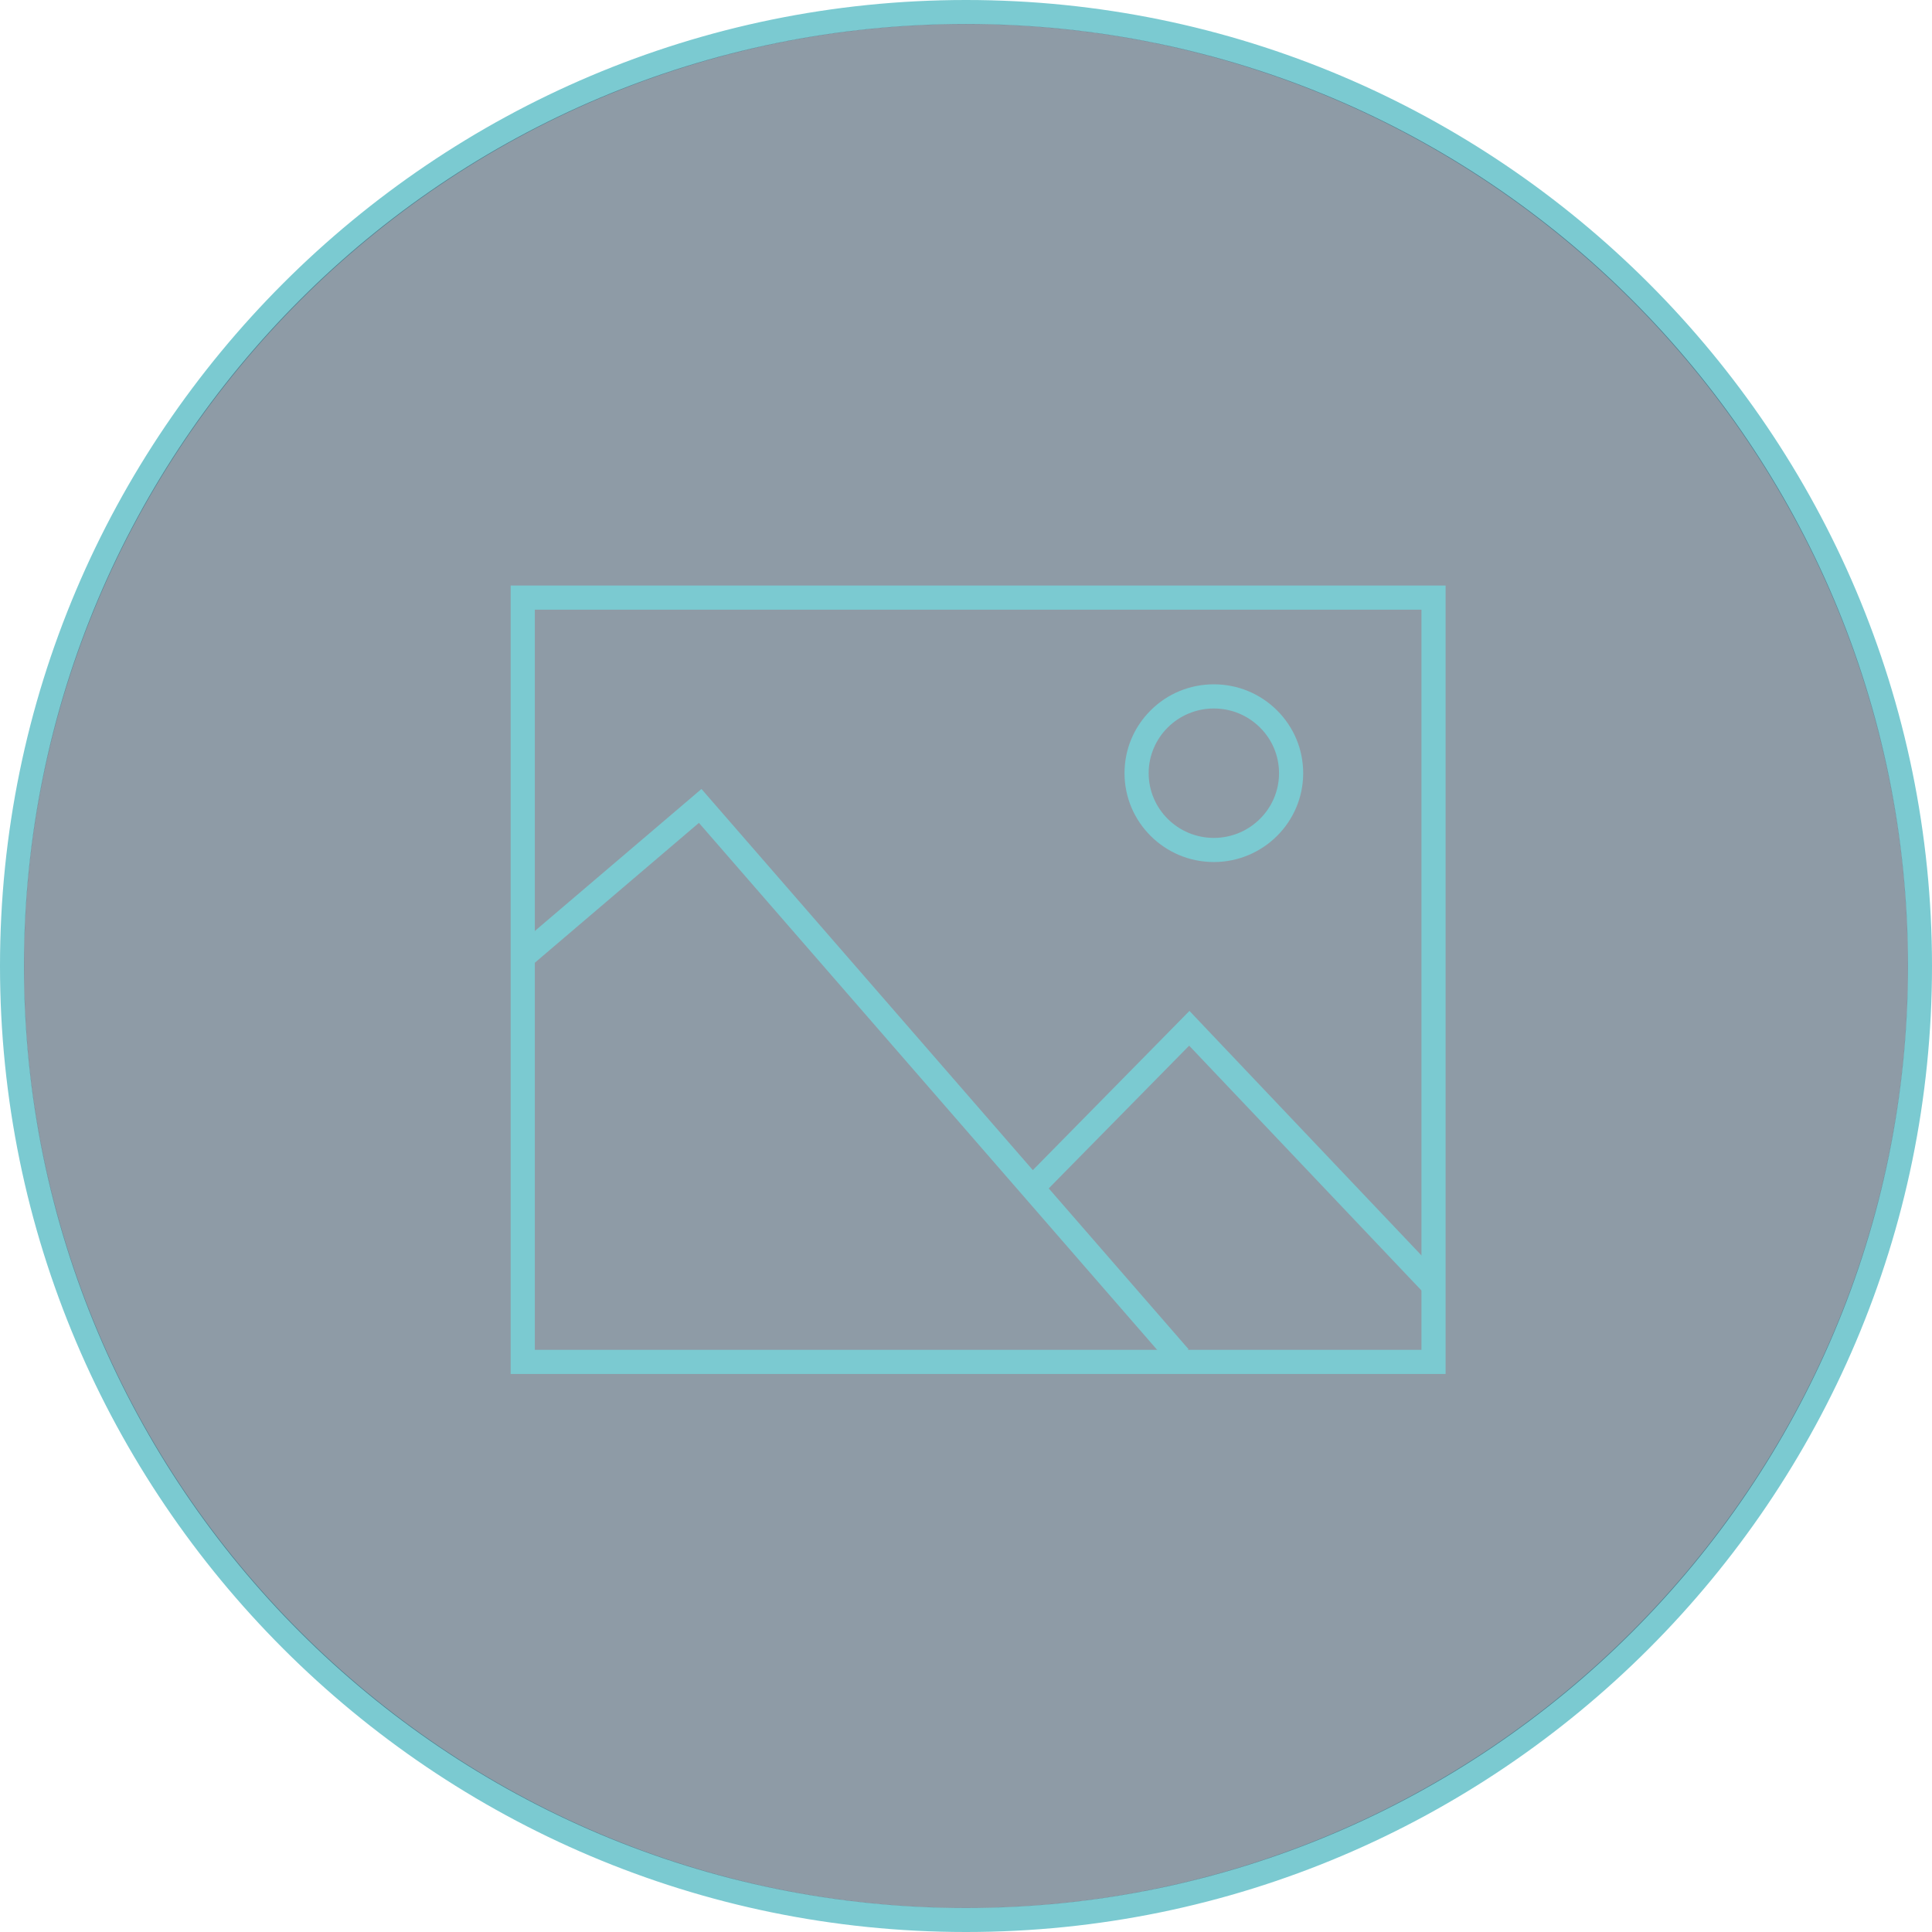
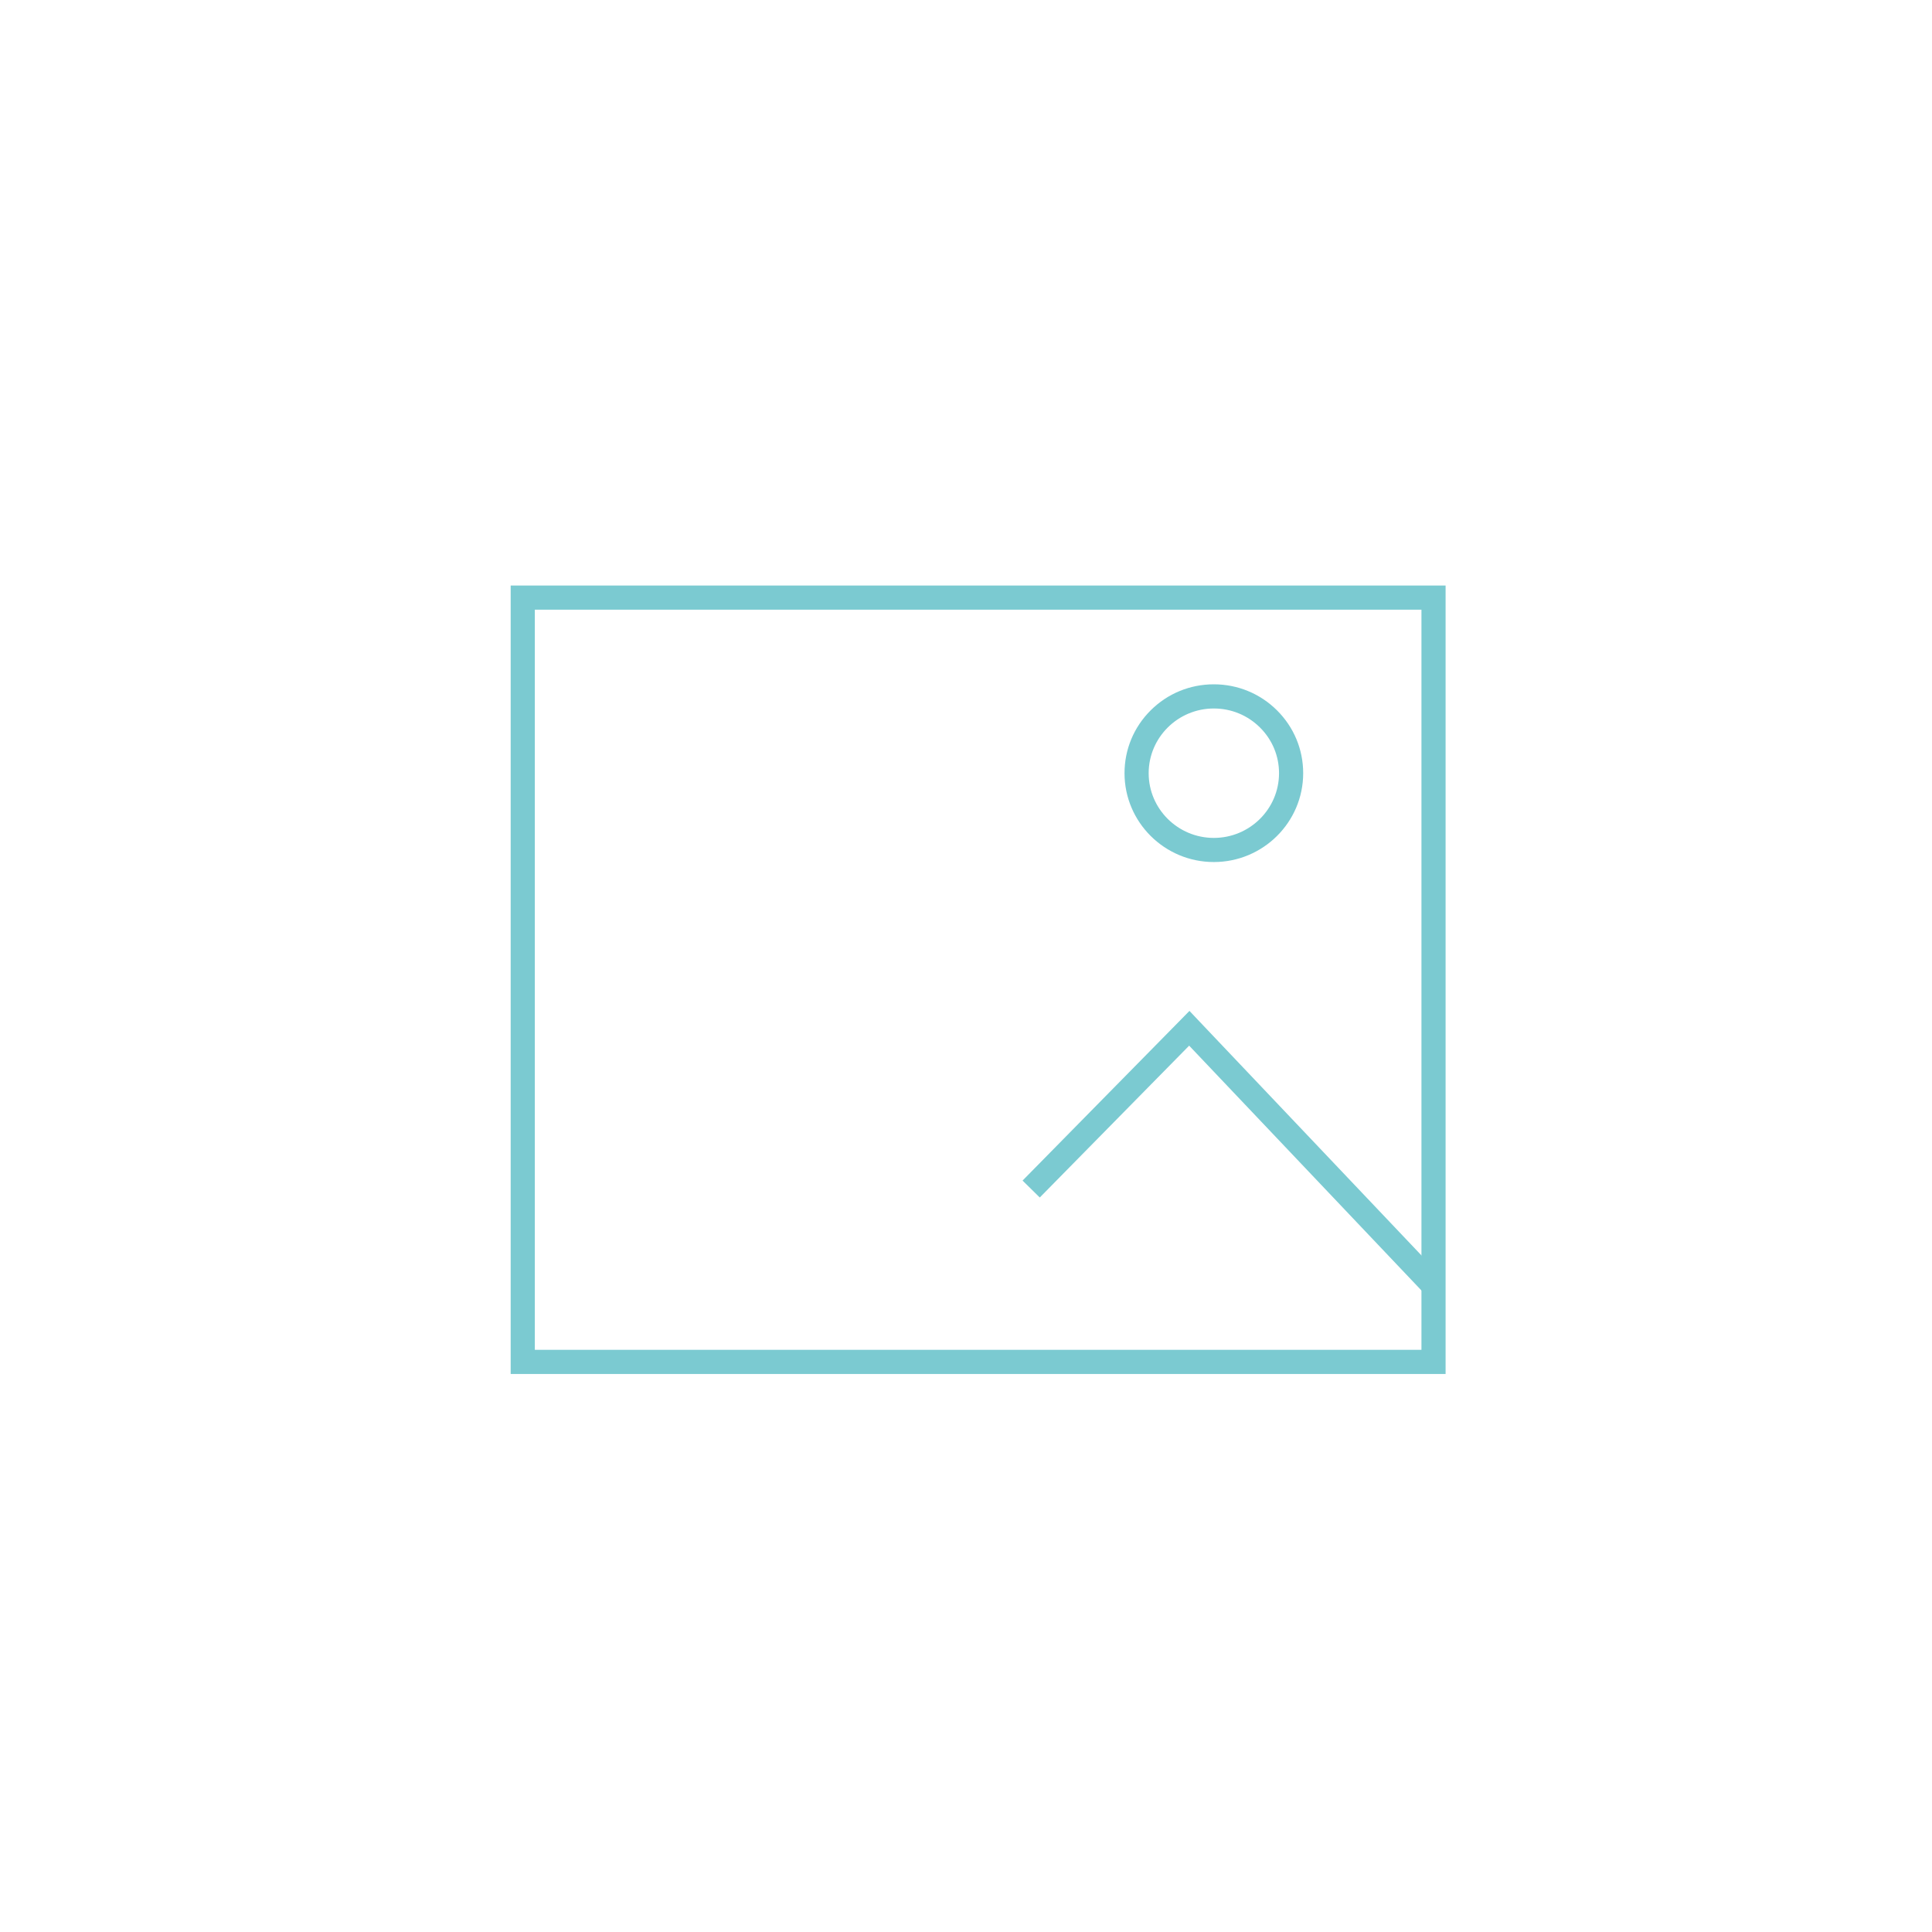
<svg xmlns="http://www.w3.org/2000/svg" version="1.1" id="Layer_1" x="0px" y="0px" width="80px" height="80px" viewBox="0 0 80 80" enable-background="new 0 0 80 80" xml:space="preserve">
  <ellipse transform="matrix(1 -0.012 0.012 1 -0.478 0.48)" display="none" fill="#FFFFFF" stroke="#000000" cx="40.106" cy="40.404" rx="40" ry="40" />
  <g display="none">
    <g display="inline">
      <path fill="#D0B569" d="M79,40c0,21.505-17.495,39-39,39S1,61.505,1,40S18.495,1,40,1S79,18.495,79,40z M40,0    C17.944,0,0,17.944,0,40c0,22.056,17.944,40,40,40c22.056,0,40-17.944,40-40C80,17.944,62.056,0,40,0z" />
    </g>
    <g display="inline" opacity="0.5">
      <path fill="#3B5F63" d="M79.006,40c0,21.543-17.463,39.006-39.006,39.006C18.456,79.006,0.993,61.543,0.993,40    S18.456,0.993,40,0.993C61.543,0.993,79.006,18.457,79.006,40z" />
    </g>
-     <rect x="21.646" y="24.746" display="inline" fill="none" stroke="#D0B569" width="37.713" height="31.648" />
    <polyline display="inline" fill="none" stroke="#D0B569" points="21.646,39.633 28.994,33.372 48.838,56.195  " />
-     <polyline display="inline" fill="none" stroke="#D0B569" points="42.698,49.235 49.246,42.579 59.443,53.325  " />
    <path display="inline" fill="none" stroke="#D0B569" d="M53.462,32.017c0,1.755-1.434,3.179-3.2,3.179s-3.198-1.424-3.198-3.179   c0-1.756,1.432-3.18,3.198-3.18S53.462,30.261,53.462,32.017z" />
  </g>
  <g>
    <g>
-       <path fill="#7BCAD1" d="M79,40c0,21.505-17.495,39-39,39S1,61.505,1,40S18.495,1,40,1S79,18.495,79,40z M40,0    C17.944,0,0,17.944,0,40c0,22.056,17.944,40,40,40c22.056,0,40-17.944,40-40C80,17.944,62.056,0,40,0z" />
-     </g>
+       </g>
  </g>
  <g opacity="0.5">
    <g>
-       <path fill="#1D374E" d="M79.006,40c0,21.543-17.463,39.006-39.006,39.006C18.456,79.006,0.993,61.543,0.993,40    S18.456,0.993,40,0.993C61.543,0.993,79.006,18.457,79.006,40z" />
-     </g>
+       </g>
  </g>
  <g>
    <path fill="#7BCAD1" d="M59.359,55.894H21.646l0.5,0.5V24.746l-0.5,0.5h37.713l-0.5-0.5v31.648L59.359,55.894z M59.359,24.246   H21.646h-0.5v0.5v31.648v0.5h0.5h37.713h0.5v-0.5V24.746v-0.5H59.359z" />
  </g>
  <g>
-     <polygon fill="#7BCAD1" points="21.971,40.014 29.318,33.752 28.616,33.7 48.461,56.523 49.215,55.867 29.371,33.044 29.046,32.67    28.669,32.992 21.322,39.252  " />
-   </g>
+     </g>
  <g>
    <polygon fill="#7BCAD1" points="43.055,49.586 49.603,42.93 48.884,42.923 59.081,53.669 59.806,52.981 49.608,42.235    49.253,41.859 48.89,42.229 42.342,48.885  " />
  </g>
  <g>
    <path fill="#7BCAD1" d="M52.962,32.017c0,1.477-1.211,2.679-2.7,2.679c-1.488,0-2.698-1.202-2.698-2.679   c0-1.478,1.21-2.68,2.698-2.68c0.722,0,1.399,0.279,1.91,0.786C52.682,30.629,52.962,31.302,52.962,32.017z M50.262,28.336   c-0.987,0-1.916,0.382-2.614,1.077c-0.699,0.695-1.084,1.62-1.084,2.603c0,2.029,1.659,3.679,3.698,3.679   c2.04,0,3.7-1.65,3.7-3.679c0-0.983-0.386-1.908-1.085-2.603C52.178,28.719,51.249,28.336,50.262,28.336z" />
  </g>
</svg>